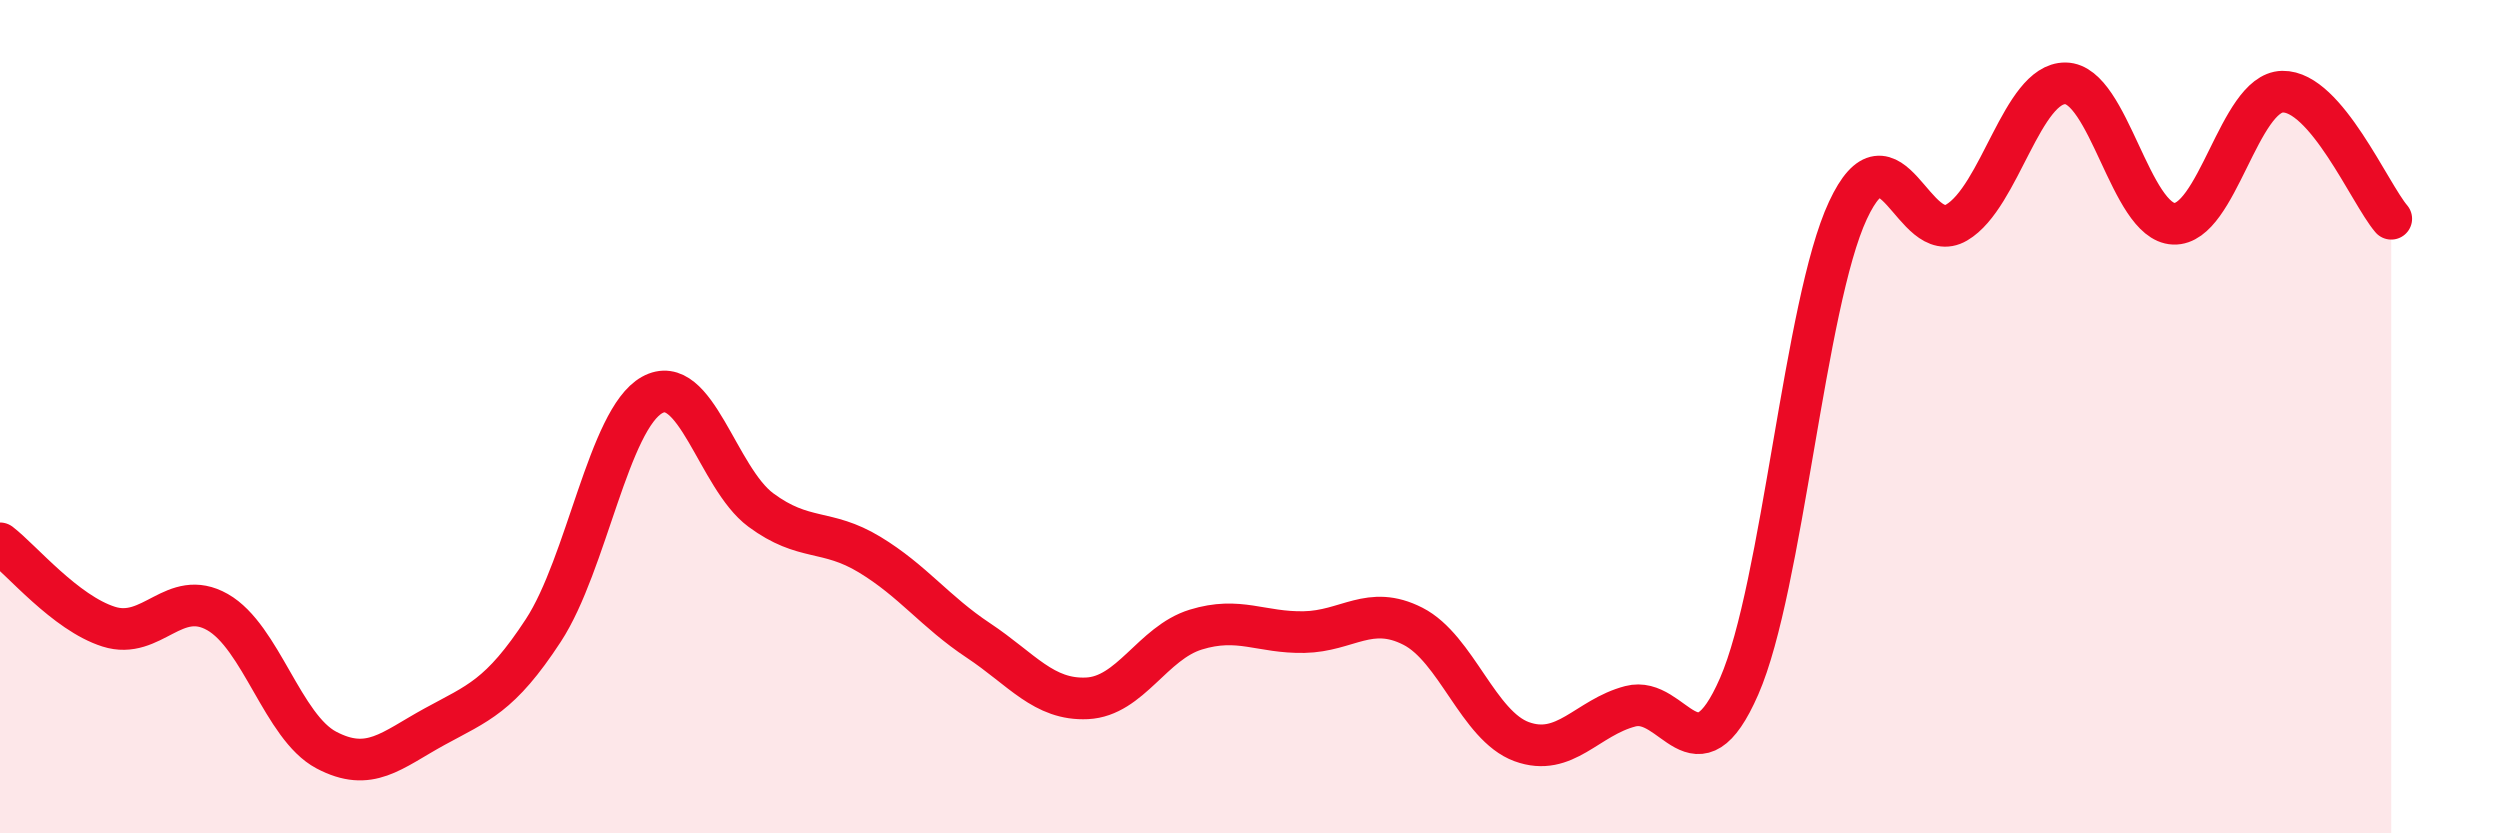
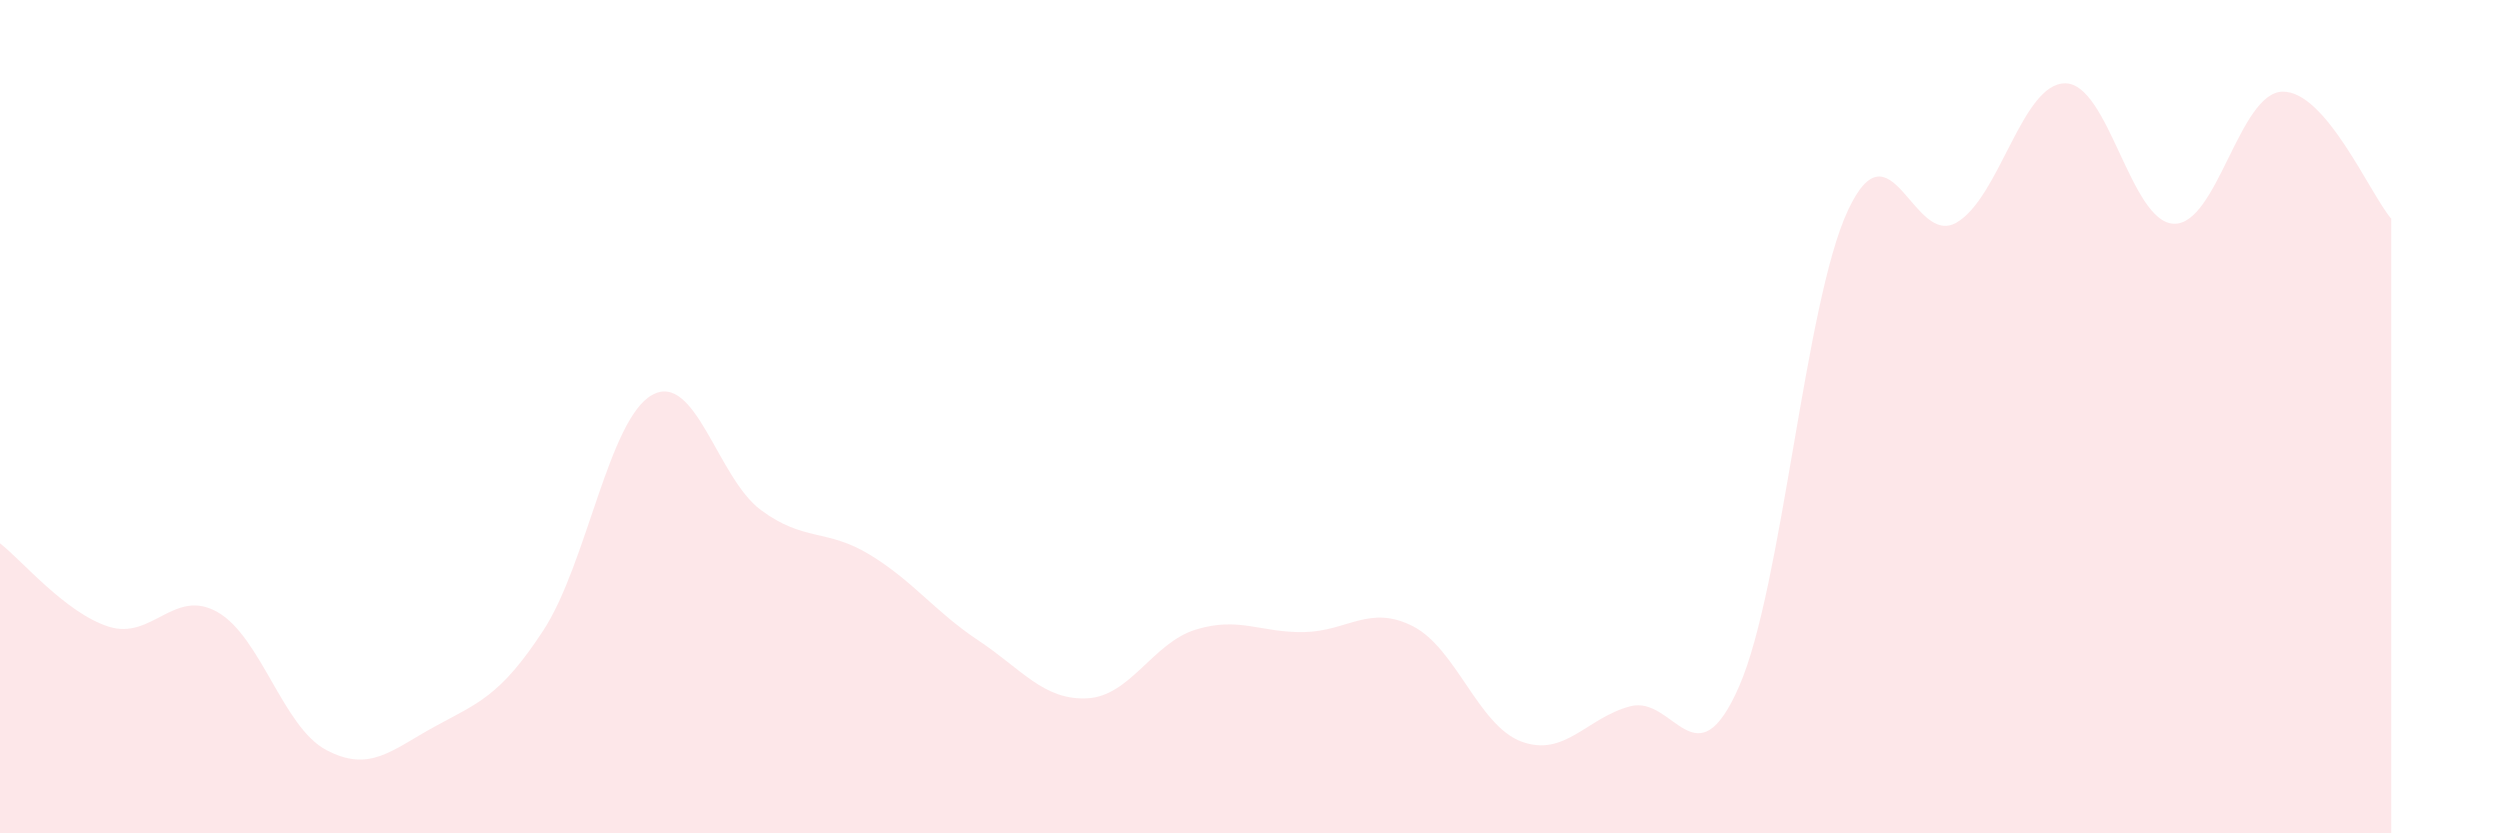
<svg xmlns="http://www.w3.org/2000/svg" width="60" height="20" viewBox="0 0 60 20">
  <path d="M 0,13.04 C 0.52,13.44 1.57,14.71 2.61,15.04 C 3.65,15.37 4.18,14.1 5.22,14.69 C 6.26,15.28 6.79,17.45 7.83,18 C 8.87,18.55 9.39,18.01 10.43,17.44 C 11.47,16.87 12,16.72 13.04,15.13 C 14.08,13.54 14.61,10.06 15.65,9.48 C 16.69,8.9 17.22,11.47 18.26,12.24 C 19.3,13.01 19.83,12.68 20.87,13.31 C 21.91,13.94 22.44,14.68 23.48,15.37 C 24.52,16.06 25.05,16.81 26.09,16.76 C 27.13,16.71 27.66,15.43 28.7,15.11 C 29.74,14.79 30.26,15.19 31.3,15.17 C 32.34,15.15 32.87,14.5 33.91,15.03 C 34.95,15.56 35.48,17.42 36.52,17.8 C 37.56,18.18 38.09,17.22 39.13,16.95 C 40.17,16.68 40.7,18.85 41.74,16.47 C 42.78,14.09 43.31,7.28 44.35,5.05 C 45.39,2.82 45.92,5.95 46.96,5.34 C 48,4.73 48.53,1.99 49.57,2 C 50.61,2.01 51.13,5.33 52.17,5.37 C 53.21,5.41 53.74,2.22 54.78,2.2 C 55.82,2.18 56.87,4.64 57.39,5.25L57.39 20L0 20Z" fill="#EB0A25" opacity="0.1" stroke-linecap="round" stroke-linejoin="round" />
-   <path d="M 0,13.04 C 0.52,13.44 1.57,14.71 2.61,15.04 C 3.65,15.37 4.18,14.1 5.22,14.69 C 6.26,15.28 6.79,17.45 7.83,18 C 8.87,18.55 9.39,18.01 10.43,17.44 C 11.47,16.87 12,16.72 13.04,15.13 C 14.08,13.54 14.61,10.06 15.65,9.48 C 16.69,8.9 17.22,11.47 18.26,12.24 C 19.3,13.01 19.83,12.68 20.87,13.31 C 21.91,13.94 22.44,14.68 23.48,15.37 C 24.52,16.06 25.05,16.81 26.09,16.76 C 27.13,16.71 27.66,15.43 28.7,15.11 C 29.74,14.79 30.26,15.19 31.3,15.17 C 32.34,15.15 32.87,14.5 33.91,15.03 C 34.95,15.56 35.48,17.42 36.52,17.8 C 37.56,18.18 38.09,17.22 39.13,16.95 C 40.17,16.68 40.7,18.85 41.74,16.47 C 42.78,14.09 43.31,7.28 44.35,5.05 C 45.39,2.82 45.92,5.95 46.96,5.34 C 48,4.73 48.53,1.99 49.57,2 C 50.61,2.01 51.13,5.33 52.17,5.37 C 53.21,5.41 53.74,2.22 54.78,2.2 C 55.82,2.18 56.87,4.64 57.39,5.25" stroke="#EB0A25" stroke-width="1" fill="none" stroke-linecap="round" stroke-linejoin="round" />
</svg>